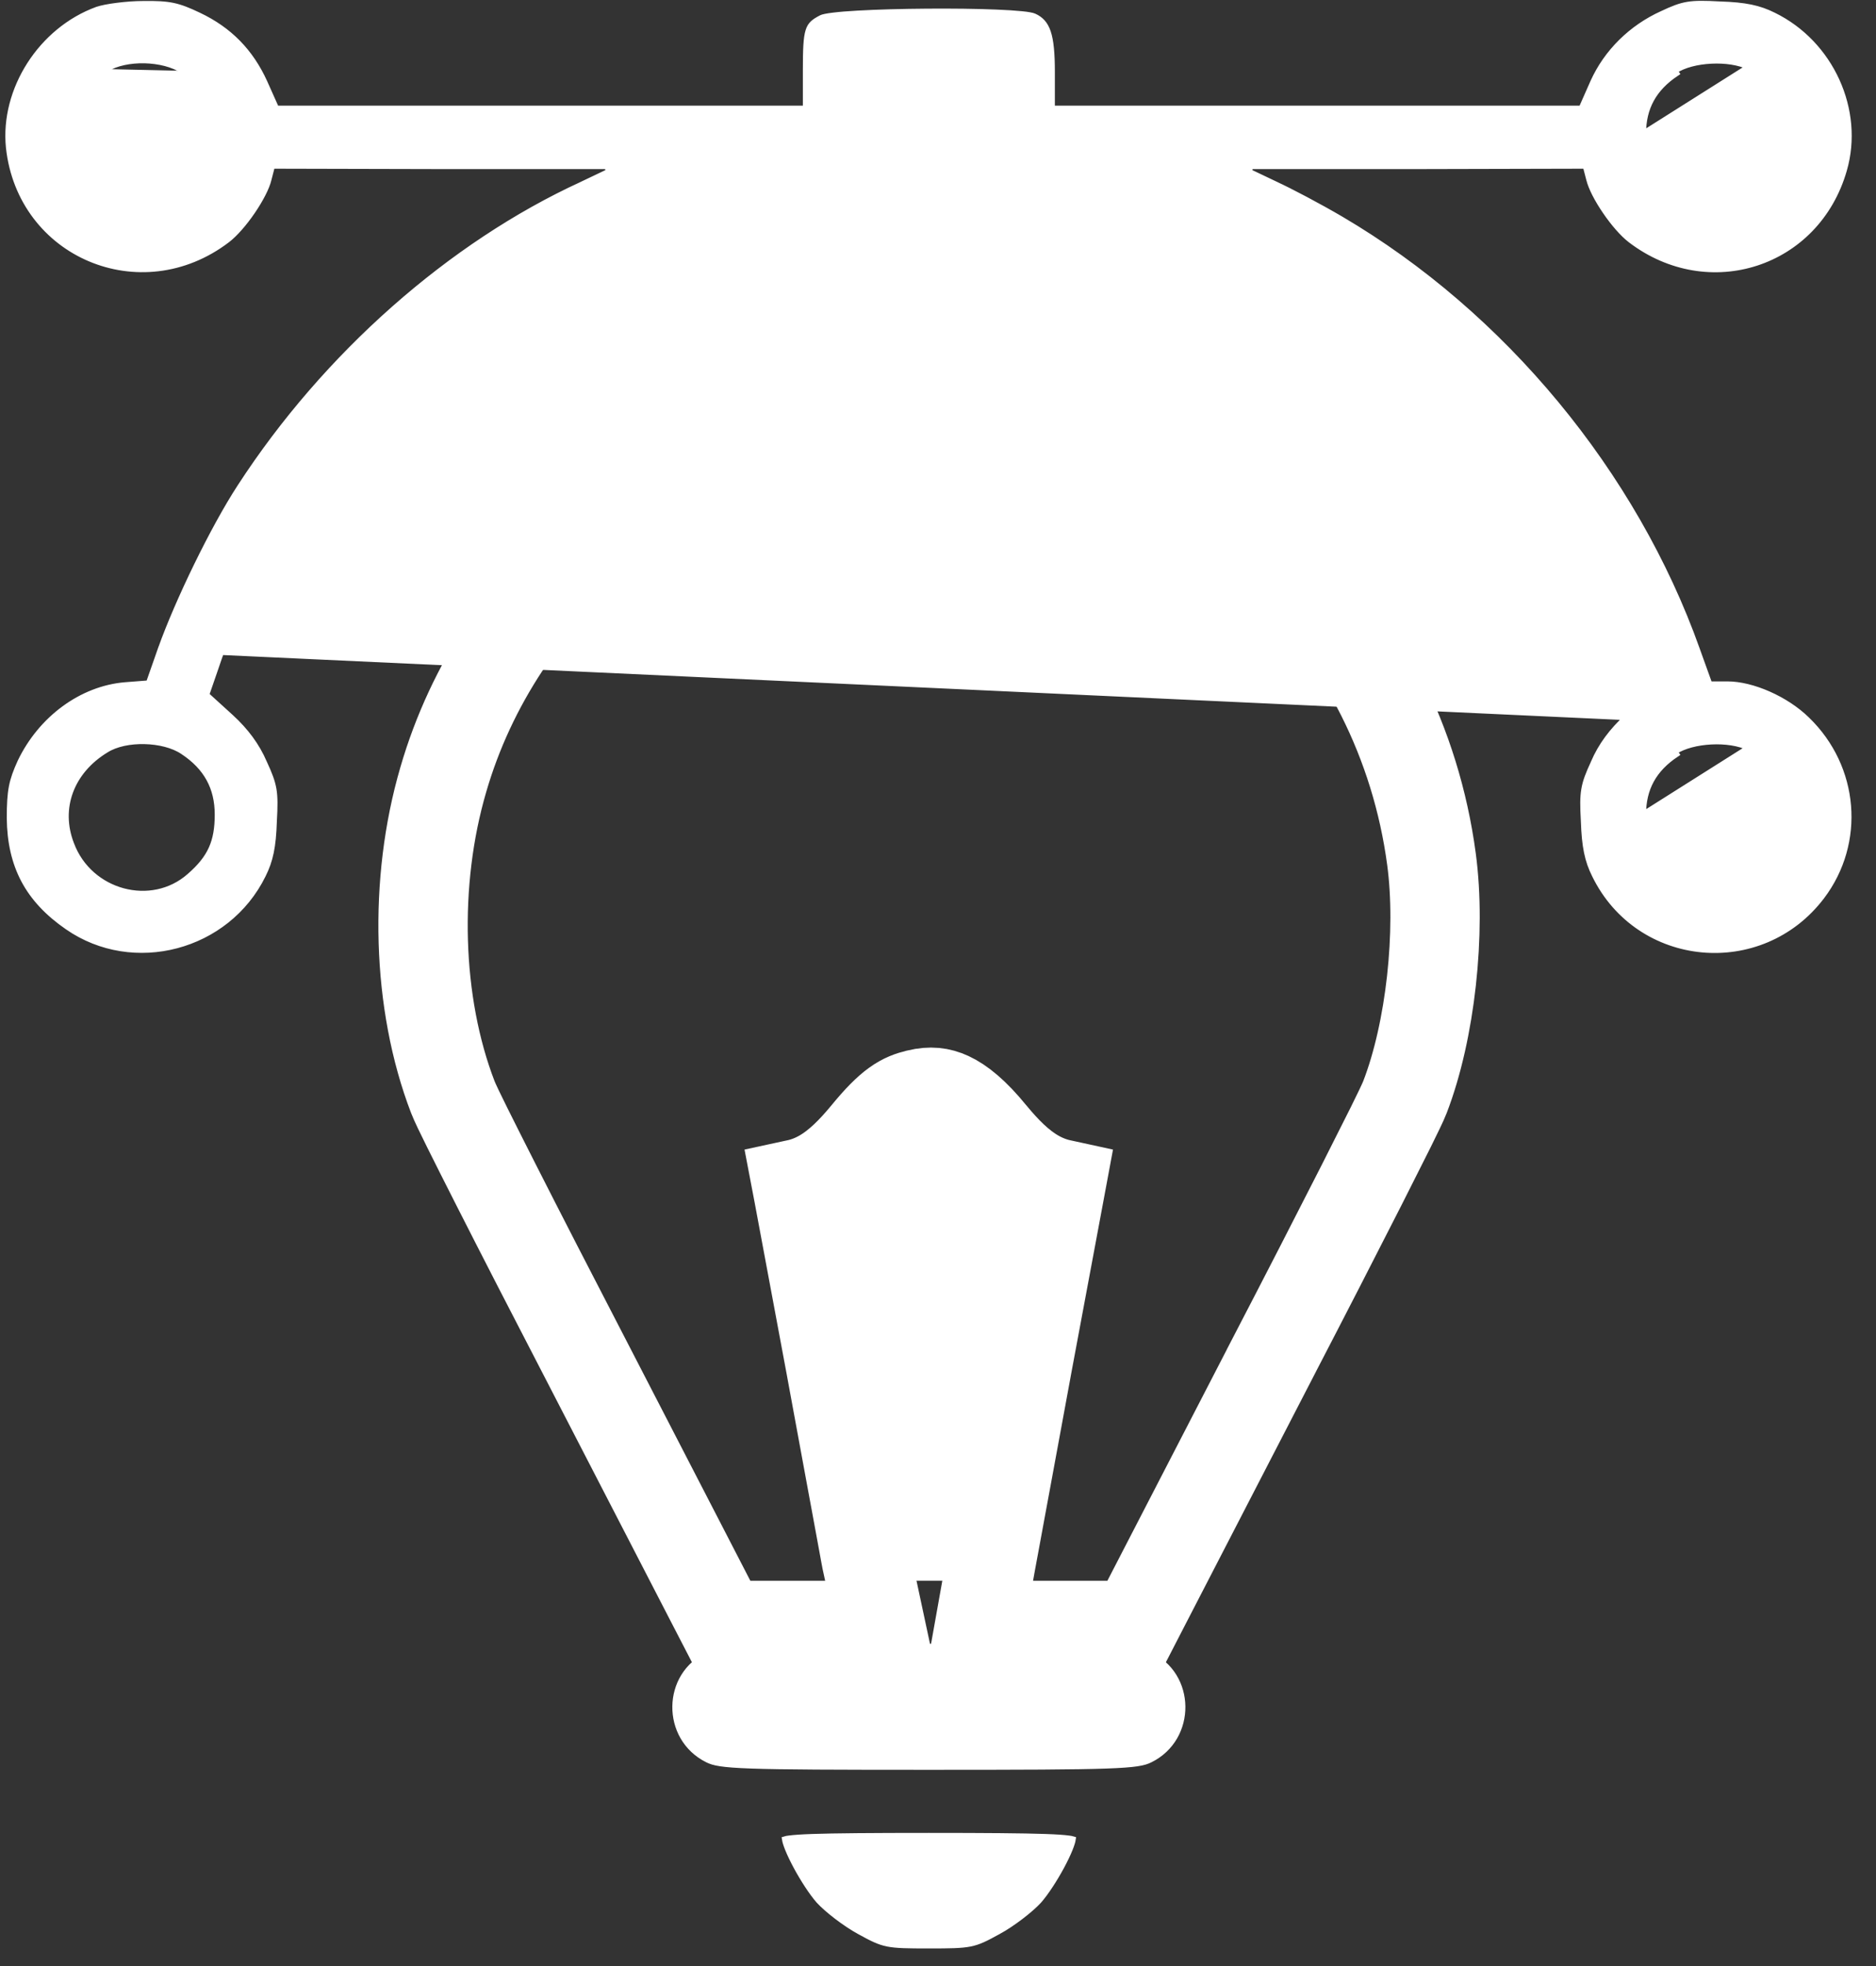
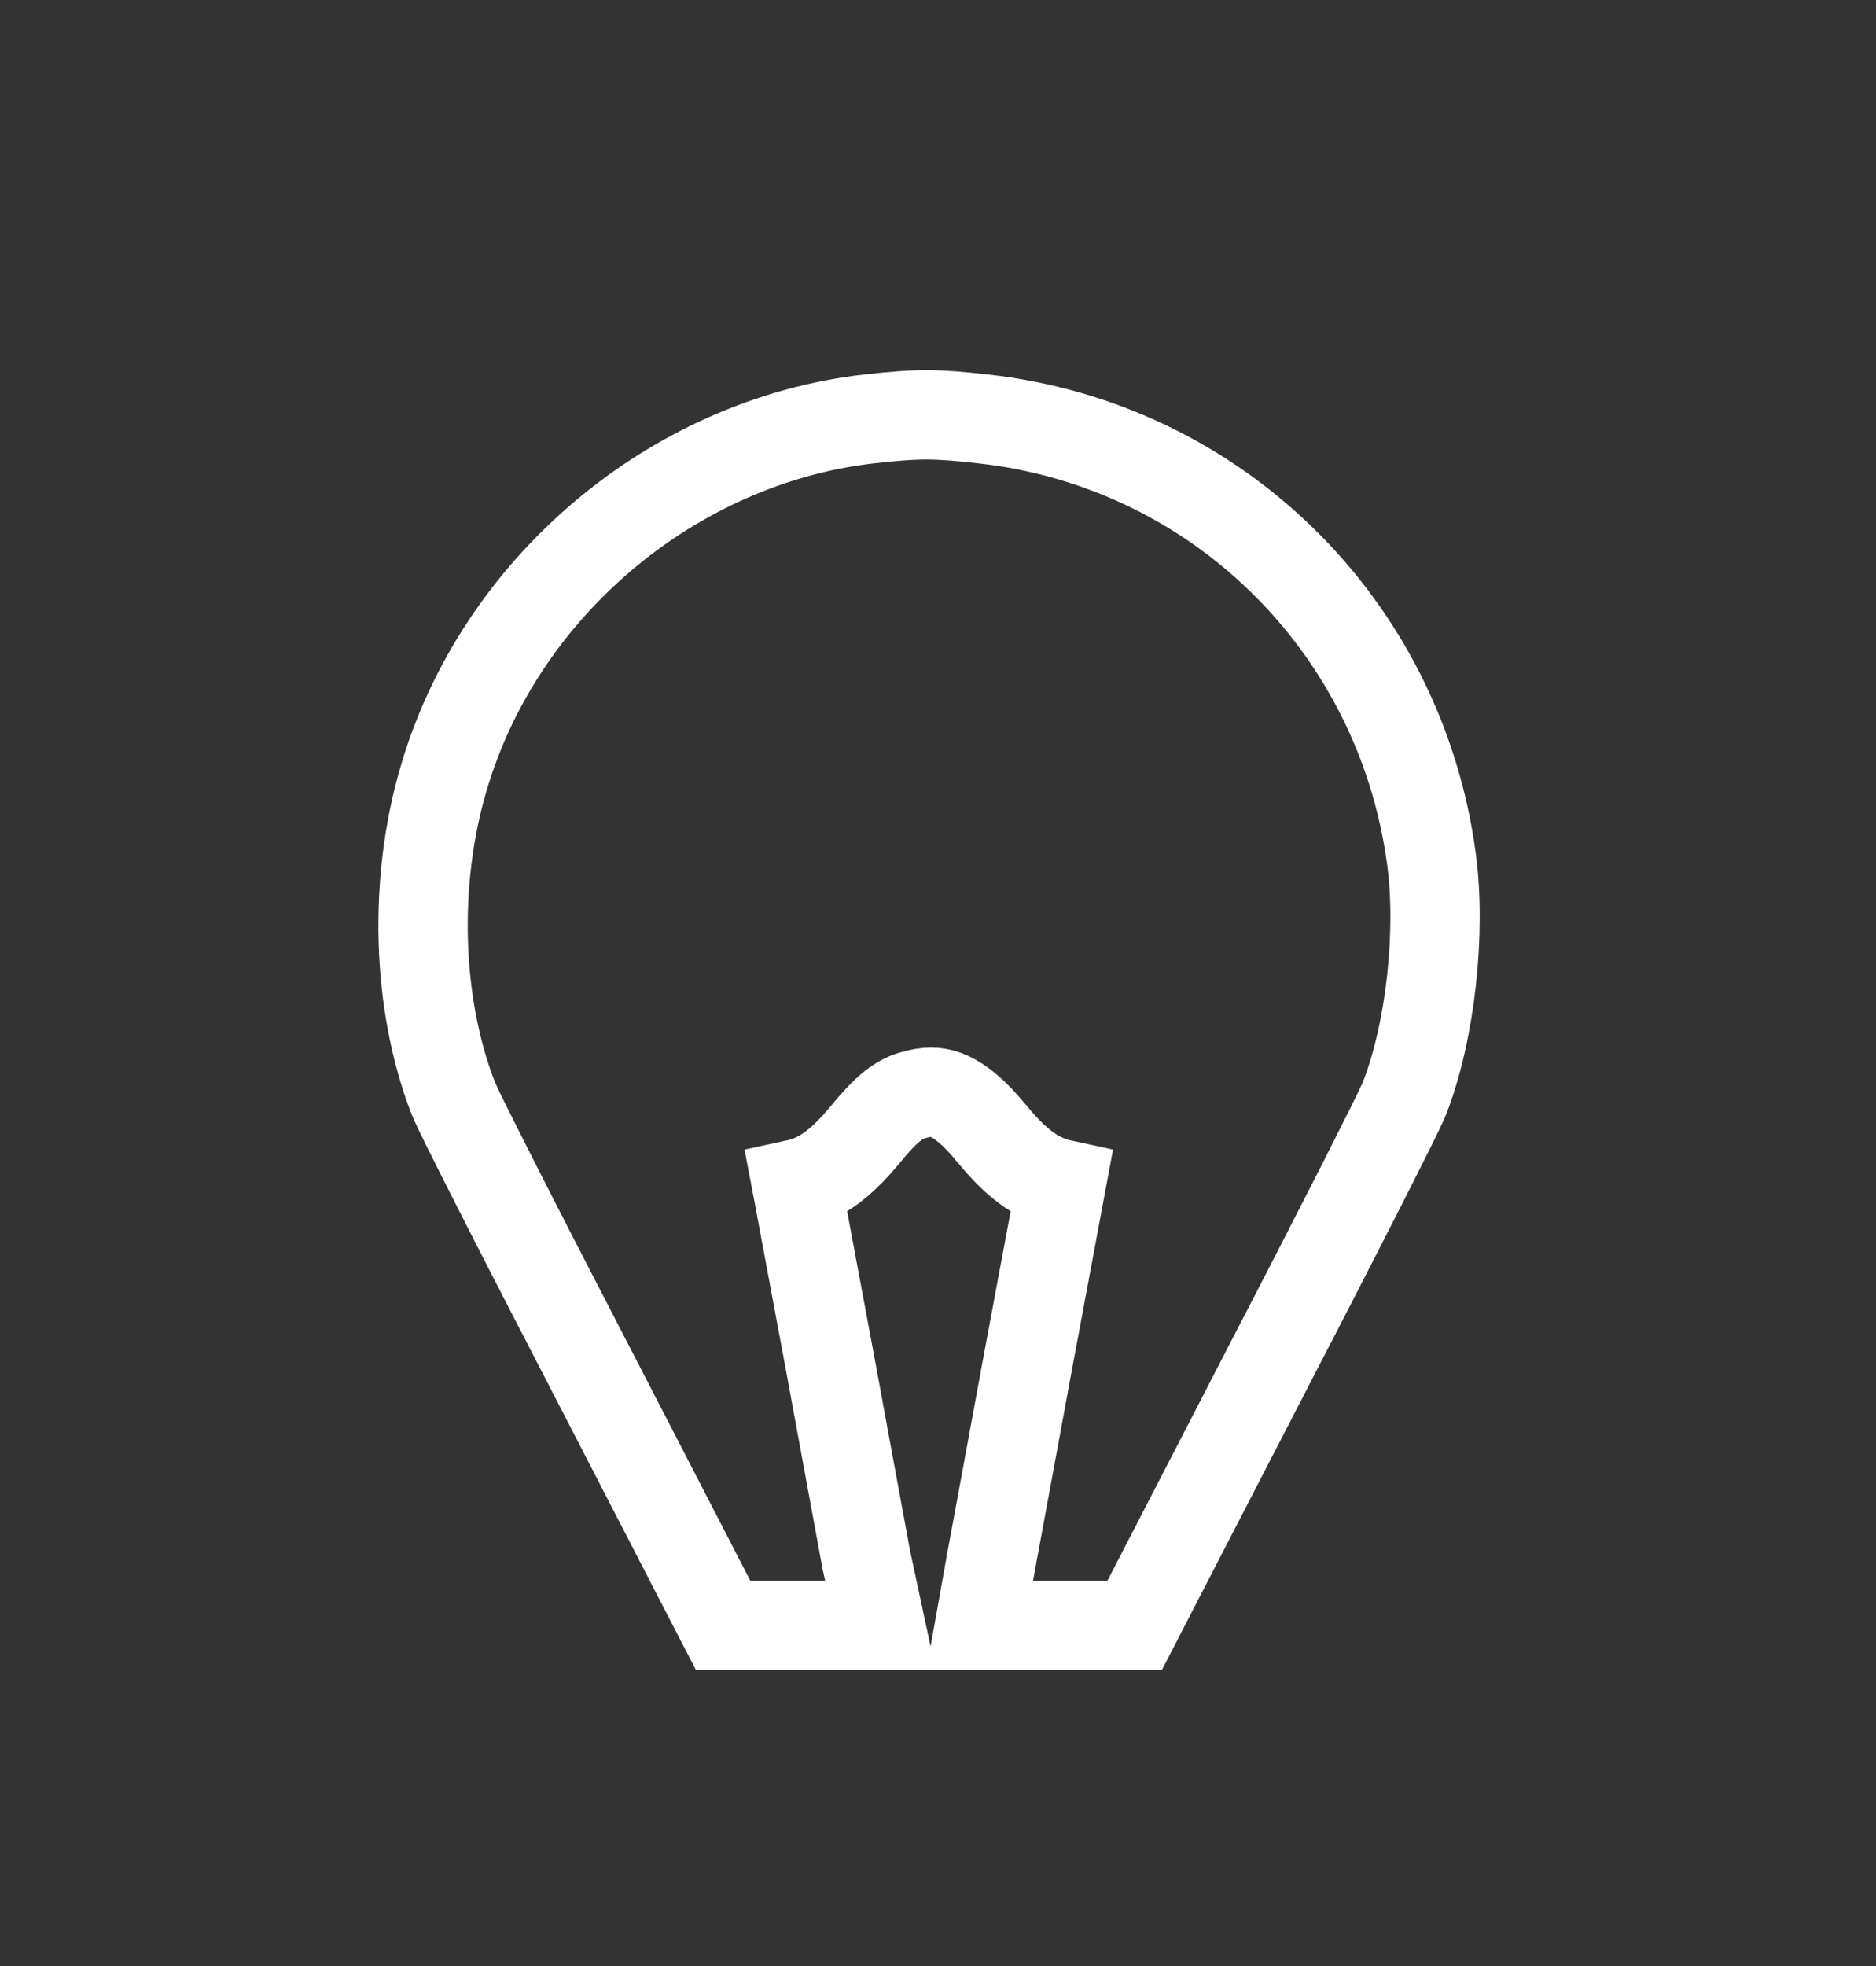
<svg xmlns="http://www.w3.org/2000/svg" width="42" height="44" viewBox="0 0 42 44" fill="none">
  <rect x="0" y="0" width="42" height="44" fill="#333333" stroke="none" />
-   <path d="M3.6 14.529C3.984 13.452 4.781 11.811 5.38 10.894L5.38 10.894C7.292 7.95 10.095 5.476 13.036 4.128L13.037 4.127L13.629 3.845L13.601 3.718L9.876 3.718L9.876 3.718L6.143 3.709L6.091 3.709L6.078 3.759L6.012 4.013L6.012 4.014C5.968 4.199 5.827 4.469 5.649 4.73C5.471 4.991 5.262 5.233 5.086 5.368C3.152 6.842 0.457 5.7 0.199 3.298C0.07 2.013 0.917 0.677 2.177 0.217C2.264 0.187 2.425 0.154 2.616 0.13C2.805 0.106 3.019 0.089 3.208 0.089H3.209C3.504 0.085 3.698 0.094 3.875 0.131C4.052 0.169 4.215 0.234 4.449 0.346L4.449 0.346C5.131 0.669 5.608 1.155 5.922 1.846C5.922 1.846 5.922 1.847 5.922 1.847L6.166 2.392L6.184 2.431H6.227H12.105H17.974H18.041V2.365V1.575C18.041 1.1 18.051 0.849 18.1 0.693C18.123 0.618 18.155 0.568 18.199 0.526C18.244 0.483 18.304 0.446 18.39 0.402L18.392 0.401C18.403 0.395 18.43 0.386 18.477 0.376C18.523 0.367 18.583 0.357 18.654 0.349C18.797 0.331 18.985 0.316 19.203 0.304C19.64 0.279 20.196 0.264 20.754 0.26C21.311 0.256 21.87 0.262 22.311 0.281C22.532 0.29 22.723 0.302 22.87 0.317C22.943 0.324 23.004 0.332 23.052 0.341C23.102 0.35 23.133 0.359 23.147 0.365L23.148 0.366C23.299 0.433 23.397 0.536 23.46 0.722C23.524 0.914 23.55 1.194 23.55 1.612V2.365V2.431H23.617H29.486H35.364H35.408L35.425 2.391L35.67 1.837C35.67 1.837 35.67 1.837 35.67 1.837C35.973 1.166 36.525 0.622 37.216 0.309L37.217 0.309C37.456 0.196 37.609 0.136 37.784 0.107C37.961 0.078 38.163 0.08 38.502 0.099L38.503 0.099C39.072 0.117 39.381 0.182 39.708 0.346L39.708 0.346C40.988 0.972 41.668 2.472 41.282 3.804L41.282 3.804C40.674 5.921 38.255 6.704 36.505 5.368C36.33 5.233 36.12 4.991 35.943 4.73C35.764 4.469 35.624 4.199 35.58 4.014L35.579 4.013L35.513 3.759L35.501 3.709L35.449 3.709L31.715 3.718L31.715 3.718L27.991 3.718L27.962 3.845L28.555 4.127L28.555 4.128C28.882 4.277 29.538 4.624 30.017 4.905L30.017 4.905C33.652 7.041 36.586 10.594 37.991 14.538L37.991 14.539L38.255 15.272L38.271 15.316H38.318H38.675C39.228 15.316 39.984 15.646 40.453 16.106L40.453 16.106C41.558 17.174 41.695 18.858 40.785 20.062C39.432 21.848 36.691 21.599 35.706 19.584L35.706 19.584C35.543 19.257 35.478 18.948 35.459 18.379L35.459 18.378C35.44 18.044 35.438 17.844 35.469 17.665C35.499 17.487 35.562 17.327 35.679 17.074L35.679 17.072L35.679 17.072C35.844 16.687 36.092 16.356 36.425 16.051L3.6 14.529ZM3.6 14.529C3.6 14.529 3.6 14.529 3.6 14.529L3.346 15.253L3.332 15.294L3.288 15.297L2.8 15.335C2.8 15.335 2.8 15.335 2.8 15.335C1.829 15.417 0.918 16.087 0.456 17.055C0.359 17.269 0.3 17.428 0.265 17.609C0.23 17.791 0.218 17.997 0.218 18.306C0.223 18.843 0.327 19.3 0.538 19.698C0.75 20.096 1.071 20.438 1.515 20.744L1.515 20.744C2.986 21.764 5.084 21.213 5.885 19.584L5.885 19.584C6.049 19.257 6.114 18.948 6.132 18.379L6.132 18.379L6.132 18.378C6.151 18.044 6.153 17.844 6.123 17.665C6.092 17.487 6.03 17.327 5.913 17.074L5.913 17.074L5.912 17.072C5.747 16.687 5.499 16.356 5.166 16.051C5.166 16.051 5.166 16.051 5.166 16.051L4.649 15.581L4.617 15.552L4.631 15.51L4.8 15.021C5.887 11.725 8.266 8.628 11.25 6.626C13.242 5.286 15.178 4.483 17.753 3.936L17.755 3.936C17.779 3.931 17.804 3.926 17.827 3.924C17.849 3.922 17.874 3.922 17.899 3.928C17.925 3.935 17.949 3.948 17.969 3.97C17.988 3.991 18 4.016 18.008 4.043C18.025 4.096 18.032 4.169 18.036 4.267C18.04 4.366 18.041 4.497 18.041 4.669C18.041 4.986 18.048 5.163 18.079 5.285C18.108 5.4 18.157 5.467 18.255 5.561L18.255 5.561L18.257 5.563L18.463 5.778H20.796H23.128L23.334 5.563L23.334 5.563L23.336 5.561C23.434 5.467 23.484 5.4 23.513 5.285C23.543 5.163 23.55 4.986 23.55 4.669C23.55 4.497 23.551 4.366 23.555 4.267C23.559 4.169 23.567 4.095 23.584 4.043C23.593 4.015 23.606 3.99 23.626 3.969C23.646 3.947 23.67 3.935 23.697 3.928C23.743 3.917 23.798 3.927 23.845 3.935L23.846 3.935L23.847 3.936C27.527 4.719 30.351 6.201 32.778 8.628L32.778 8.628C34.609 10.469 36.111 12.877 36.848 15.163L36.961 15.511L36.974 15.552L36.942 15.581L36.425 16.051L3.6 14.529ZM39.158 1.497L39.156 1.496C38.935 1.386 38.617 1.343 38.309 1.359C38.003 1.374 37.693 1.448 37.49 1.585C37.49 1.585 37.49 1.585 37.49 1.585L37.528 1.64C37.02 1.979 36.785 2.412 36.785 2.995L39.158 1.497ZM39.158 1.497C39.947 1.916 40.321 2.834 39.997 3.658C39.587 4.752 38.198 5.128 37.343 4.371L39.158 1.497ZM39.158 16.733L39.156 16.733C38.935 16.622 38.617 16.579 38.309 16.595C38.003 16.611 37.693 16.685 37.49 16.821C37.49 16.821 37.49 16.821 37.49 16.822L37.528 16.877C37.02 17.215 36.785 17.648 36.785 18.231L39.158 16.733ZM39.158 16.733C39.947 17.152 40.321 18.071 39.997 18.895C39.587 19.988 38.198 20.364 37.343 19.607L39.158 16.733ZM4.101 1.585C4.362 1.759 4.556 1.959 4.684 2.194M4.101 1.585C4.101 1.585 4.101 1.585 4.101 1.585L4.064 1.64L4.101 1.585C4.101 1.585 4.101 1.585 4.101 1.585ZM4.101 1.585C3.88 1.434 3.555 1.358 3.238 1.35C2.92 1.343 2.596 1.405 2.373 1.546M4.684 2.194L2.409 1.603M4.684 2.194C4.813 2.429 4.874 2.694 4.874 2.995C4.874 3.297 4.835 3.54 4.736 3.759C4.637 3.979 4.479 4.17 4.249 4.371C3.394 5.128 2.004 4.752 1.594 3.658C1.28 2.854 1.587 2.022 2.373 1.546M4.684 2.194L2.409 1.603M2.373 1.546C2.374 1.546 2.374 1.546 2.374 1.546L2.409 1.603M2.373 1.546C2.373 1.546 2.373 1.546 2.373 1.547L2.409 1.603M22.273 4.434V4.5H22.206H20.796H19.385H19.318V4.434V3.023V1.612V1.545H19.385H20.796H22.206H22.273V1.612V3.023V4.434ZM4.101 16.822C4.362 16.995 4.556 17.196 4.684 17.43C4.813 17.665 4.874 17.93 4.874 18.231C4.874 18.533 4.835 18.776 4.736 18.996C4.637 19.215 4.479 19.406 4.249 19.607C3.394 20.364 2.004 19.988 1.594 18.895C1.28 18.091 1.587 17.259 2.373 16.782C2.596 16.641 2.92 16.579 3.238 16.587C3.555 16.594 3.88 16.671 4.101 16.822Z" fill="white" stroke="white" stroke-width="0.133" />
  <path d="M19.459 9.375L19.463 9.375C20.551 9.254 20.927 9.254 22.007 9.375C27.236 9.953 31.348 13.998 32.048 19.227L32.048 19.227C32.267 20.86 32.026 23.072 31.454 24.554C31.407 24.676 31.278 24.938 31.137 25.224C30.974 25.551 30.751 25.994 30.484 26.521C29.948 27.575 29.233 28.969 28.465 30.447C28.465 30.448 28.465 30.448 28.465 30.448L25.681 35.836L25.402 36.377H24.793H23.956H23.128H21.934L22.144 35.201L22.191 34.938L22.193 34.928L22.195 34.917L22.195 34.917L22.195 34.917L22.195 34.914L22.197 34.907L22.202 34.881L22.217 34.798L22.269 34.519C22.312 34.288 22.371 33.969 22.441 33.585C22.464 33.46 22.488 33.328 22.514 33.191C22.644 32.483 22.803 31.617 22.973 30.7L22.973 30.698L23.716 26.719L23.757 26.499C23.573 26.459 23.389 26.39 23.207 26.287C22.831 26.074 22.513 25.744 22.218 25.388L22.218 25.388L22.21 25.379C21.82 24.898 21.509 24.655 21.263 24.541C21.045 24.44 20.831 24.416 20.555 24.481L20.552 24.482C20.203 24.563 19.936 24.7 19.379 25.382L19.379 25.382L19.374 25.388C19.078 25.744 18.76 26.074 18.385 26.287C18.203 26.39 18.019 26.459 17.834 26.499L17.876 26.719L18.619 30.698L18.619 30.7C18.788 31.615 18.947 32.479 19.077 33.186C19.103 33.325 19.127 33.459 19.151 33.585C19.221 33.969 19.28 34.288 19.323 34.519L19.374 34.798L19.39 34.881L19.395 34.907L19.396 34.913L19.451 35.167L19.71 36.377H18.473H17.636H16.799H16.19L15.91 35.836L13.127 30.448C13.127 30.448 13.127 30.448 13.127 30.448C12.359 28.969 11.643 27.575 11.108 26.521C10.841 25.994 10.617 25.551 10.455 25.224C10.313 24.938 10.185 24.675 10.138 24.553C9.329 22.453 9.255 19.735 9.923 17.453C11.163 13.165 15.041 9.882 19.459 9.375Z" stroke="white" stroke-width="2" />
-   <path d="M19.003 26.426C19.198 26.241 19.437 26.005 19.668 25.764C20.045 25.378 20.264 25.163 20.424 25.045C20.502 24.986 20.564 24.953 20.62 24.935C20.675 24.916 20.729 24.91 20.796 24.91C20.862 24.91 20.916 24.916 20.971 24.935C21.027 24.953 21.088 24.986 21.167 25.045C21.327 25.163 21.546 25.378 21.923 25.764C21.923 25.764 21.923 25.764 21.923 25.764L21.971 25.718C22.432 26.198 22.921 26.658 23.043 26.734L19.003 26.426ZM19.003 26.426C18.905 26.518 18.817 26.599 18.746 26.661C18.676 26.722 18.619 26.768 18.583 26.79C18.583 26.79 18.583 26.79 18.583 26.79L18.396 26.907L19.177 31.114L19.957 35.31H20.796H21.634L22.413 31.114L23.195 26.907L23.008 26.79C23.008 26.79 23.008 26.79 23.008 26.79L19.003 26.426Z" fill="white" stroke="white" stroke-width="0.133" />
-   <path d="M15.866 37.036L15.866 37.036C14.884 37.474 14.864 38.896 15.84 39.38L15.84 39.38C15.976 39.448 16.148 39.49 16.827 39.514C17.504 39.538 18.674 39.542 20.795 39.542C22.917 39.542 24.086 39.538 24.763 39.514C25.443 39.49 25.614 39.448 25.75 39.38L25.75 39.38C26.727 38.896 26.706 37.474 25.725 37.036L25.724 37.036C25.548 36.957 25.394 36.91 24.742 36.885C24.088 36.859 22.945 36.854 20.795 36.854C18.645 36.854 17.502 36.859 16.849 36.885C16.197 36.91 16.042 36.957 15.866 37.036Z" fill="white" stroke="white" stroke-width="0.133" />
-   <path d="M17.829 41.773C17.982 42.056 18.174 42.354 18.334 42.537C18.517 42.737 18.924 43.053 19.247 43.228L19.247 43.228L19.247 43.228C19.53 43.384 19.68 43.459 19.874 43.498C20.072 43.537 20.318 43.54 20.796 43.54C21.273 43.54 21.519 43.537 21.717 43.498C21.912 43.459 22.061 43.384 22.343 43.228L22.344 43.228C22.667 43.053 23.074 42.737 23.257 42.537C23.417 42.354 23.609 42.056 23.762 41.773C23.838 41.631 23.904 41.495 23.95 41.38C23.988 41.285 24.011 41.211 24.018 41.163C23.999 41.157 23.969 41.151 23.925 41.146C23.821 41.132 23.653 41.12 23.402 41.111C22.901 41.094 22.079 41.087 20.796 41.087C19.512 41.087 18.69 41.094 18.189 41.111C17.938 41.12 17.77 41.132 17.666 41.146C17.622 41.151 17.592 41.157 17.573 41.163C17.58 41.211 17.603 41.285 17.641 41.38C17.687 41.495 17.753 41.631 17.829 41.773Z" fill="white" stroke="white" stroke-width="0.133" />
</svg>